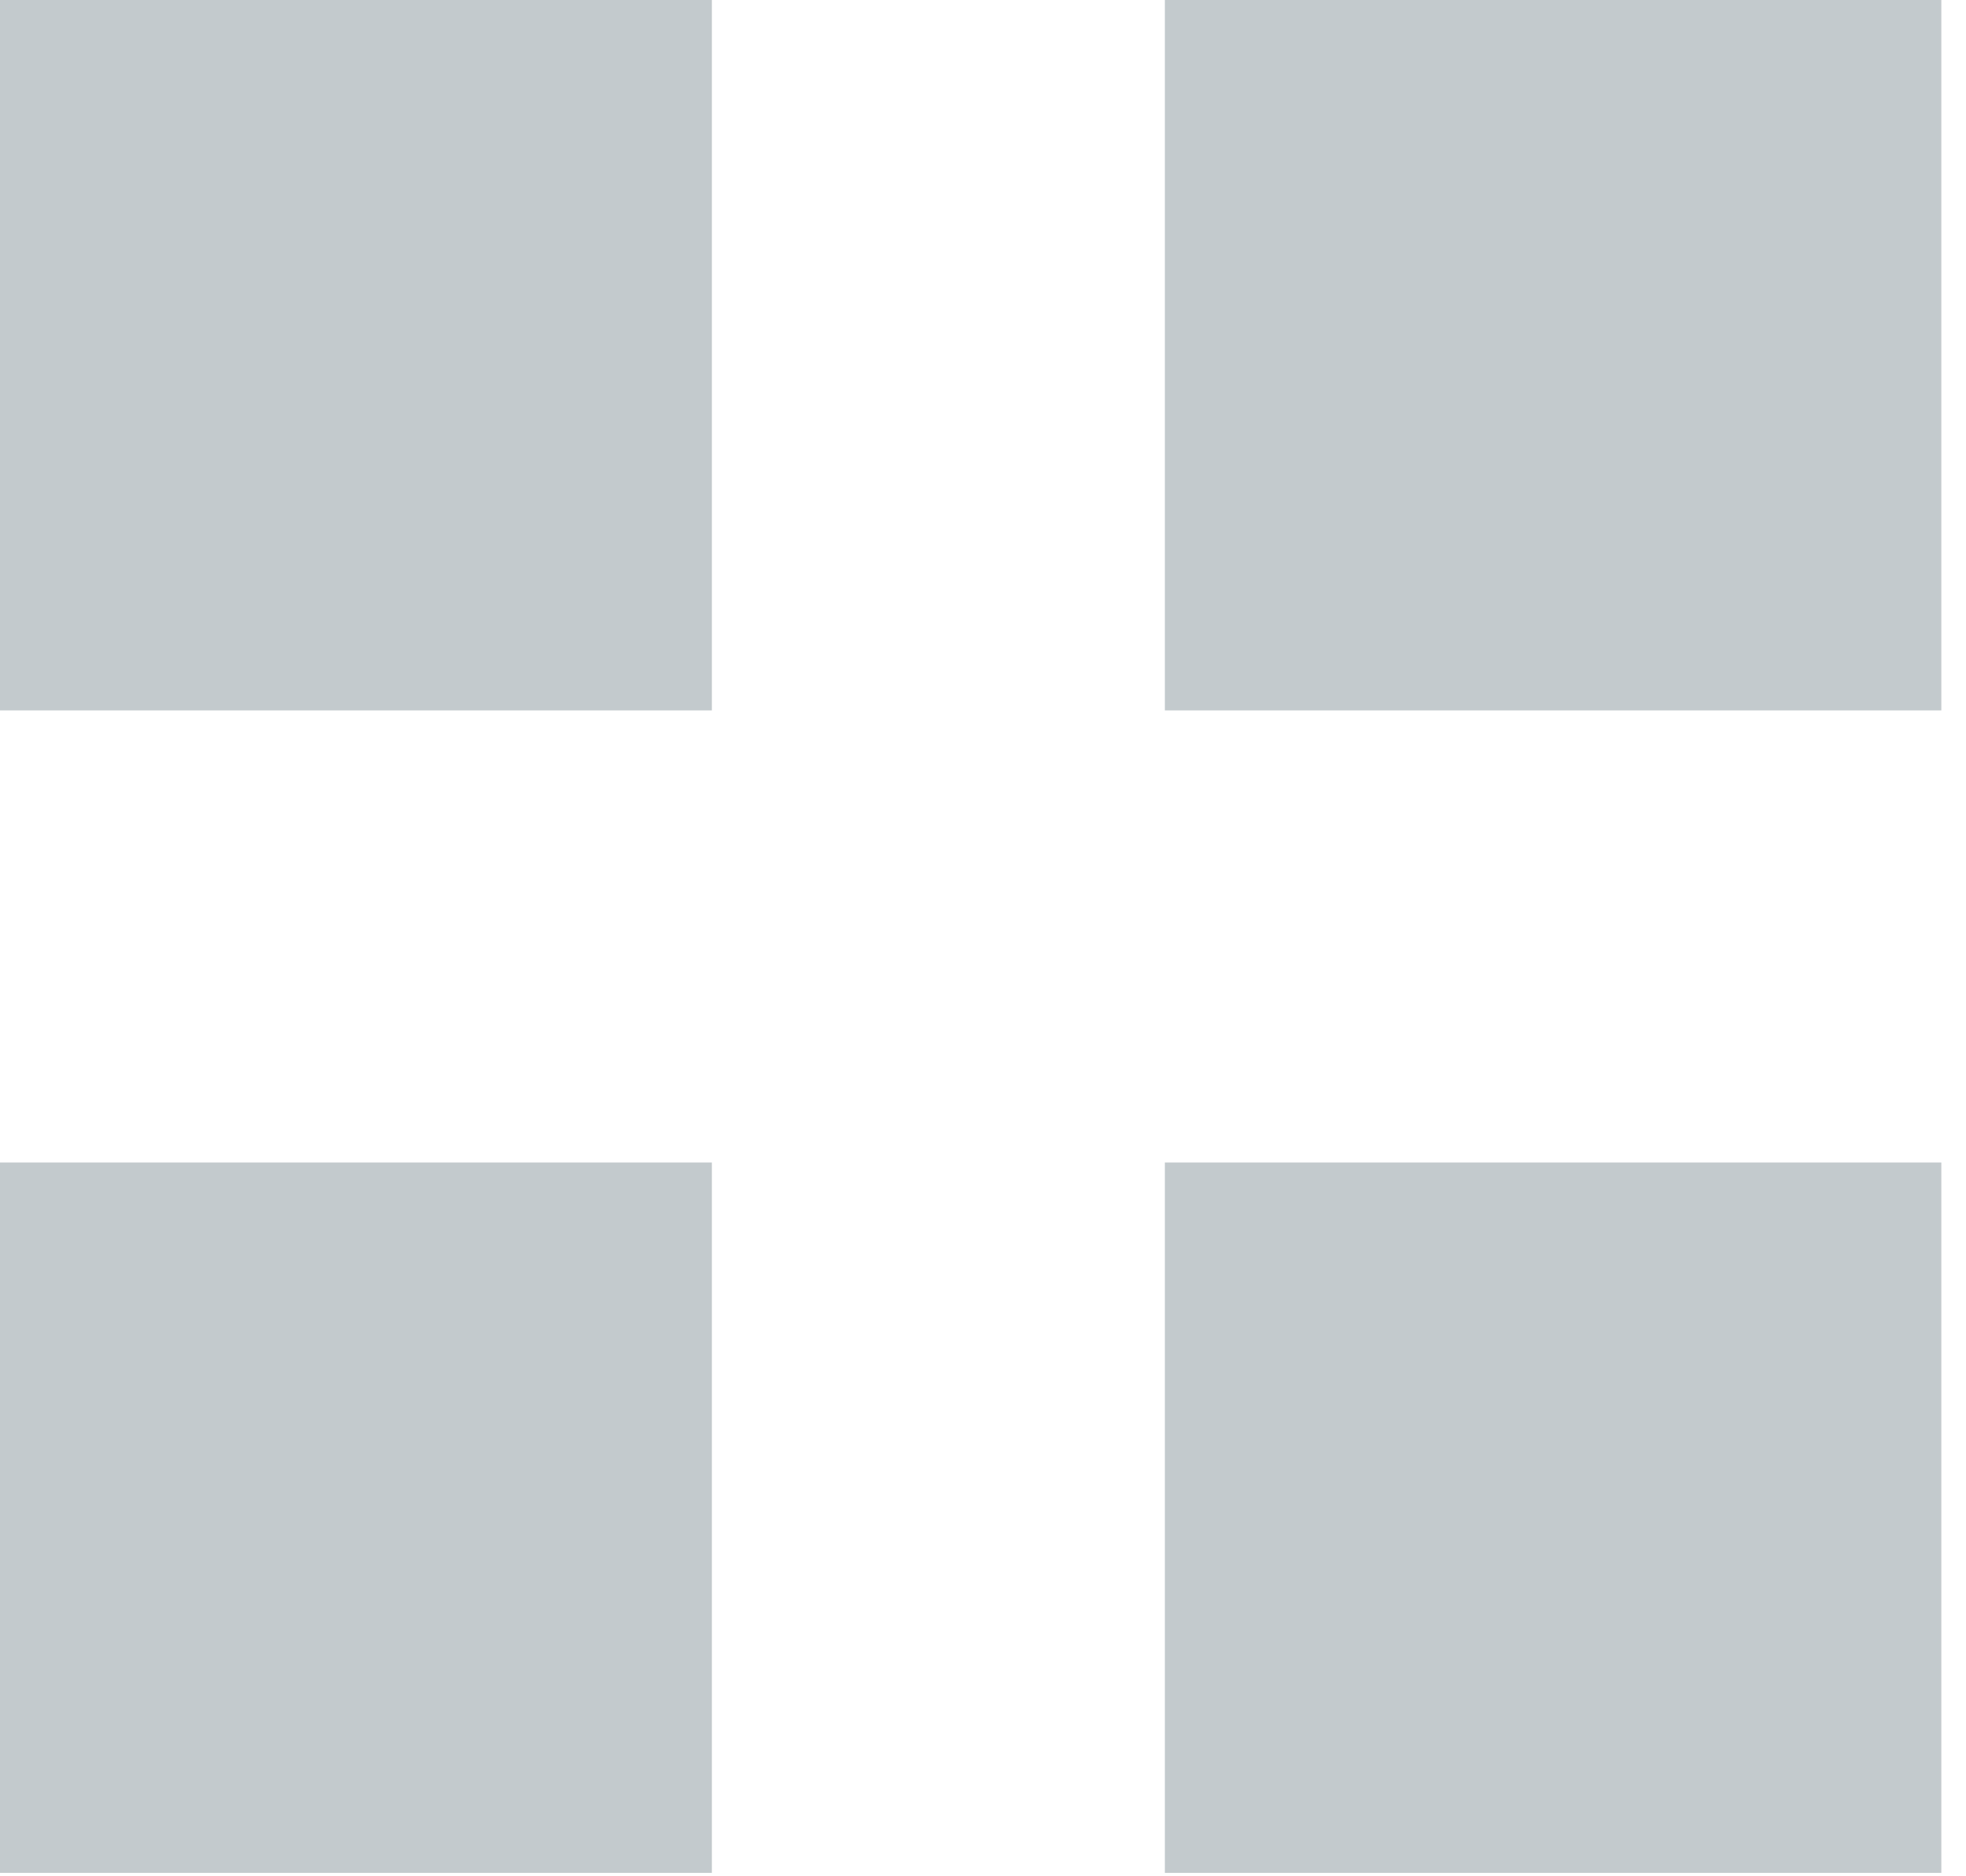
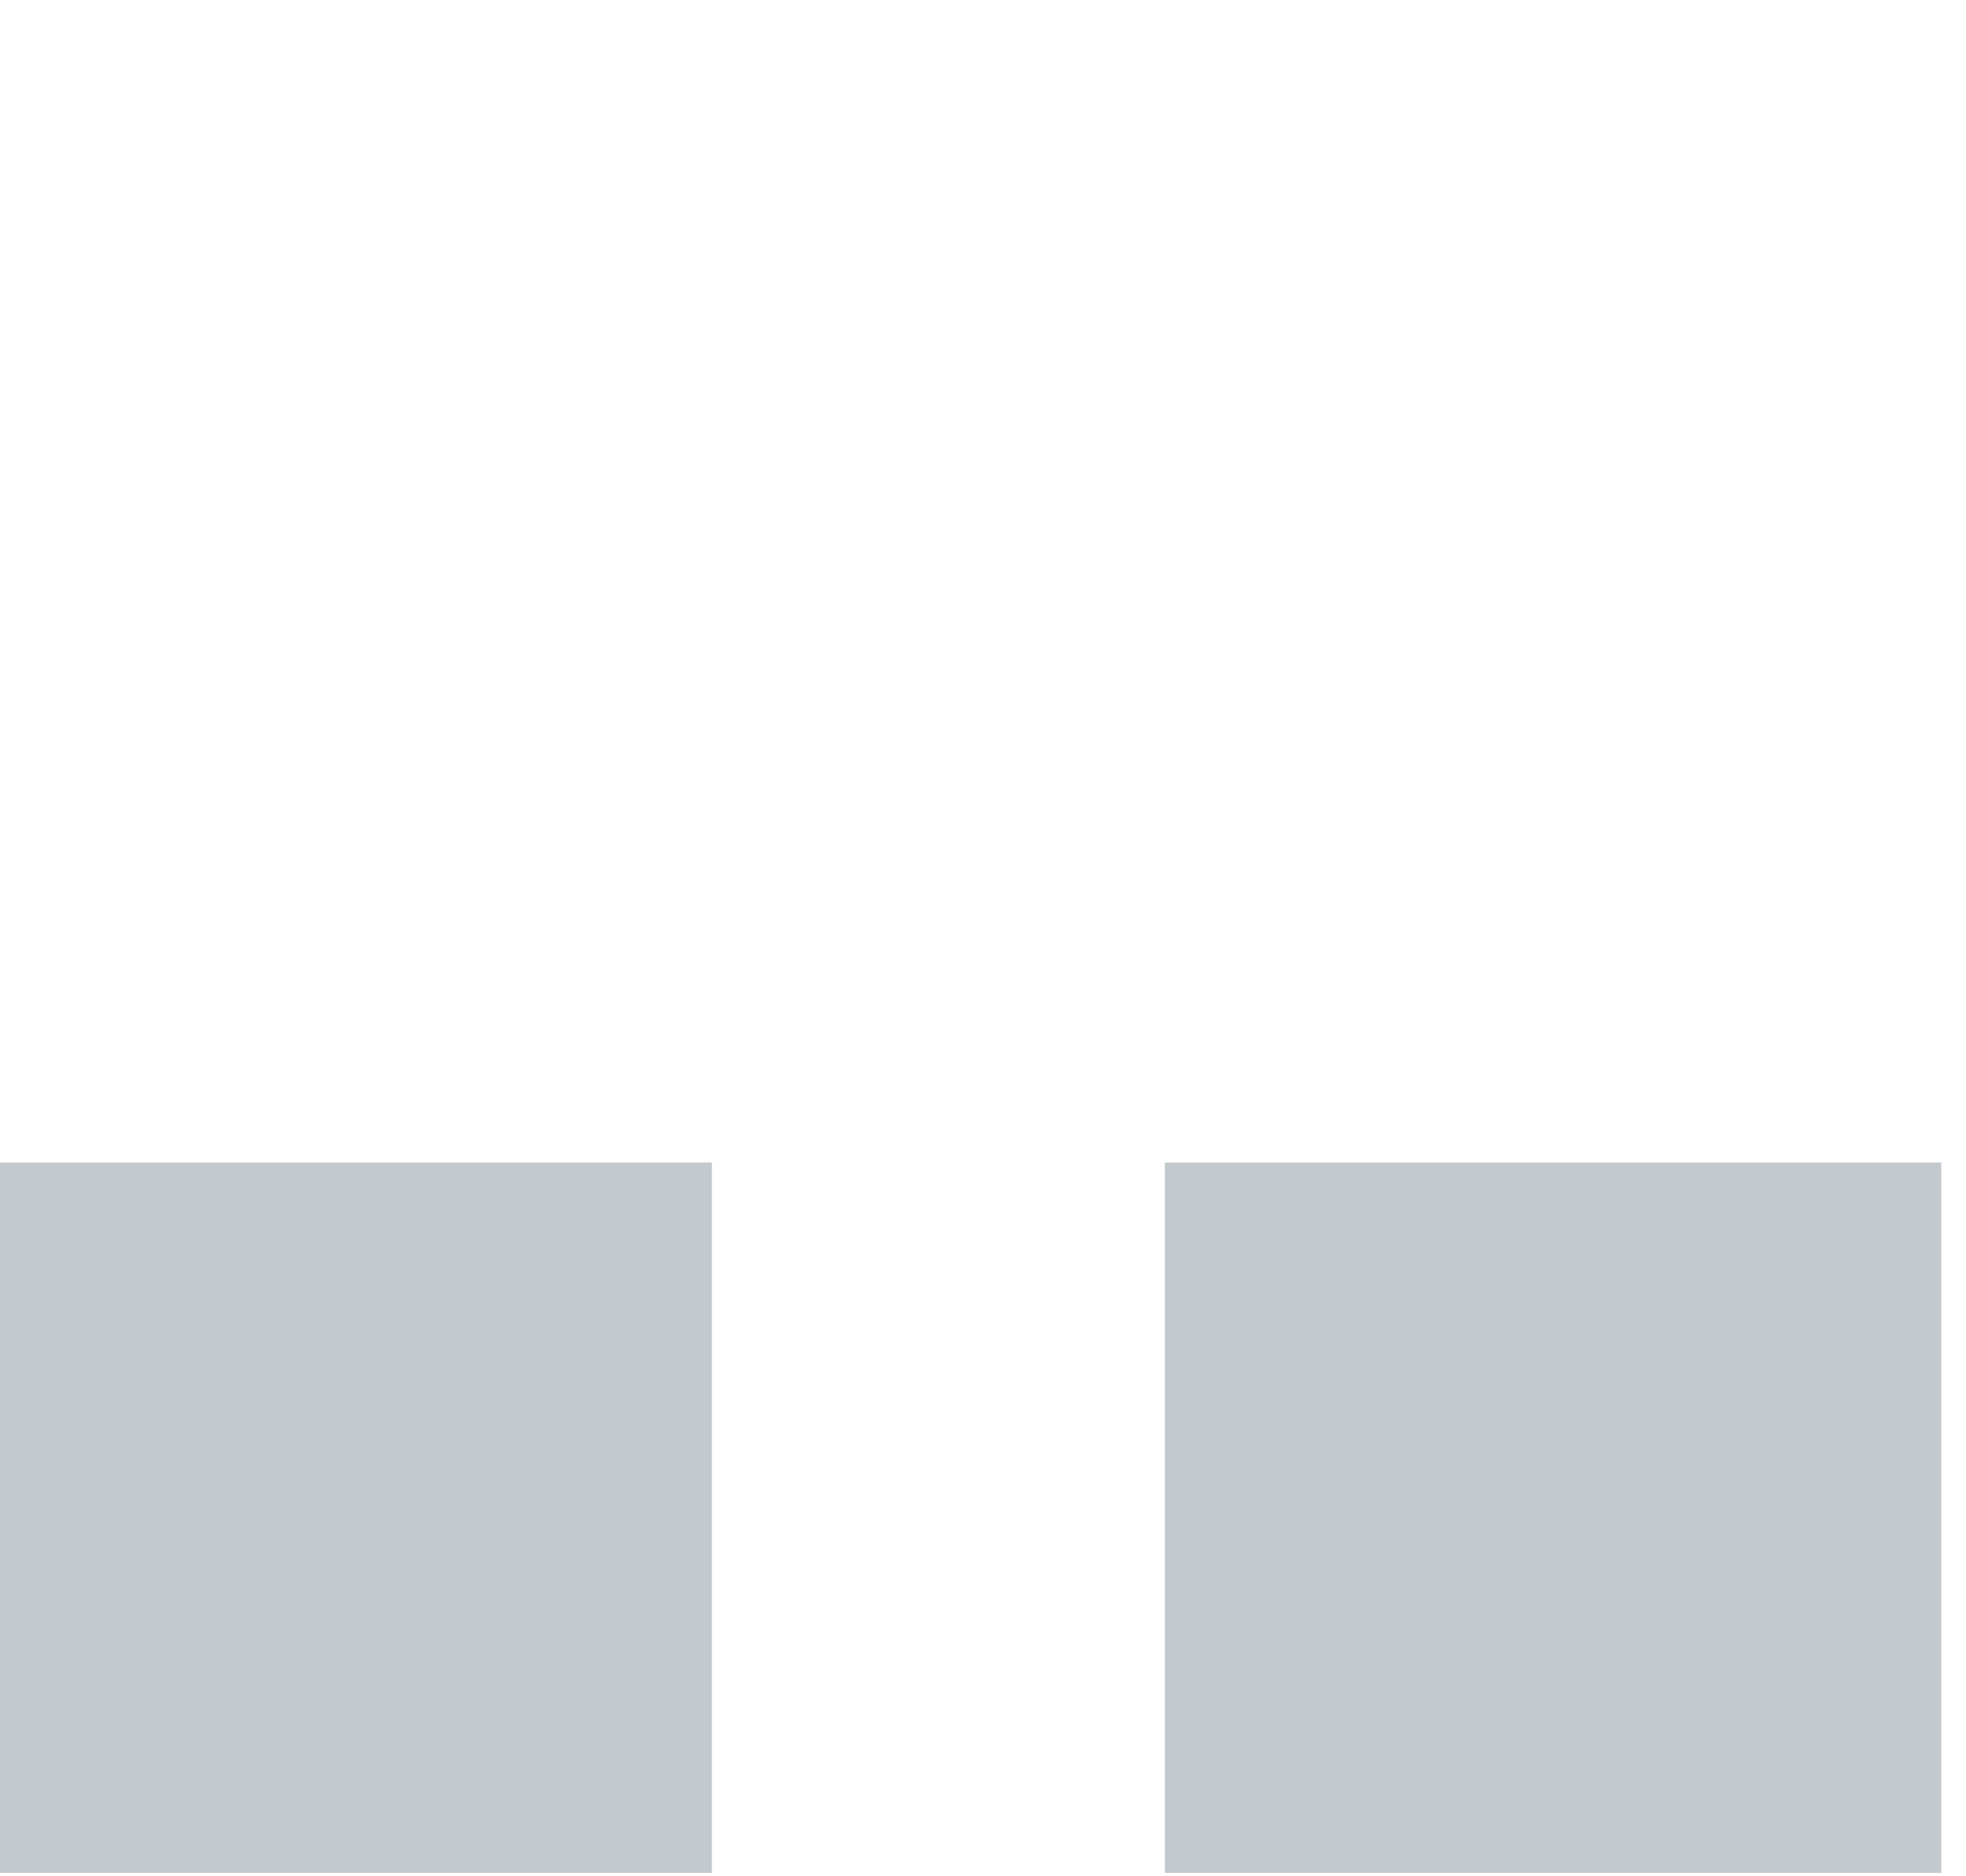
<svg xmlns="http://www.w3.org/2000/svg" width="22" height="21" viewBox="0 0 22 21" fill="none">
-   <path fill-rule="evenodd" clip-rule="evenodd" d="M0 7.951H7.966V0H0V7.951Z" fill="#132F3B" fill-opacity="0.25" />
-   <path fill-rule="evenodd" clip-rule="evenodd" d="M13.035 7.951H21.724V0H13.035V7.951Z" fill="#132F3B" fill-opacity="0.25" />
  <path fill-rule="evenodd" clip-rule="evenodd" d="M0 20.962H7.966V13.011H0V20.962Z" fill="#132F3B" fill-opacity="0.25" />
  <path fill-rule="evenodd" clip-rule="evenodd" d="M13.035 20.962H21.724V13.011H13.035V20.962Z" fill="#132F3B" fill-opacity="0.25" />
</svg>